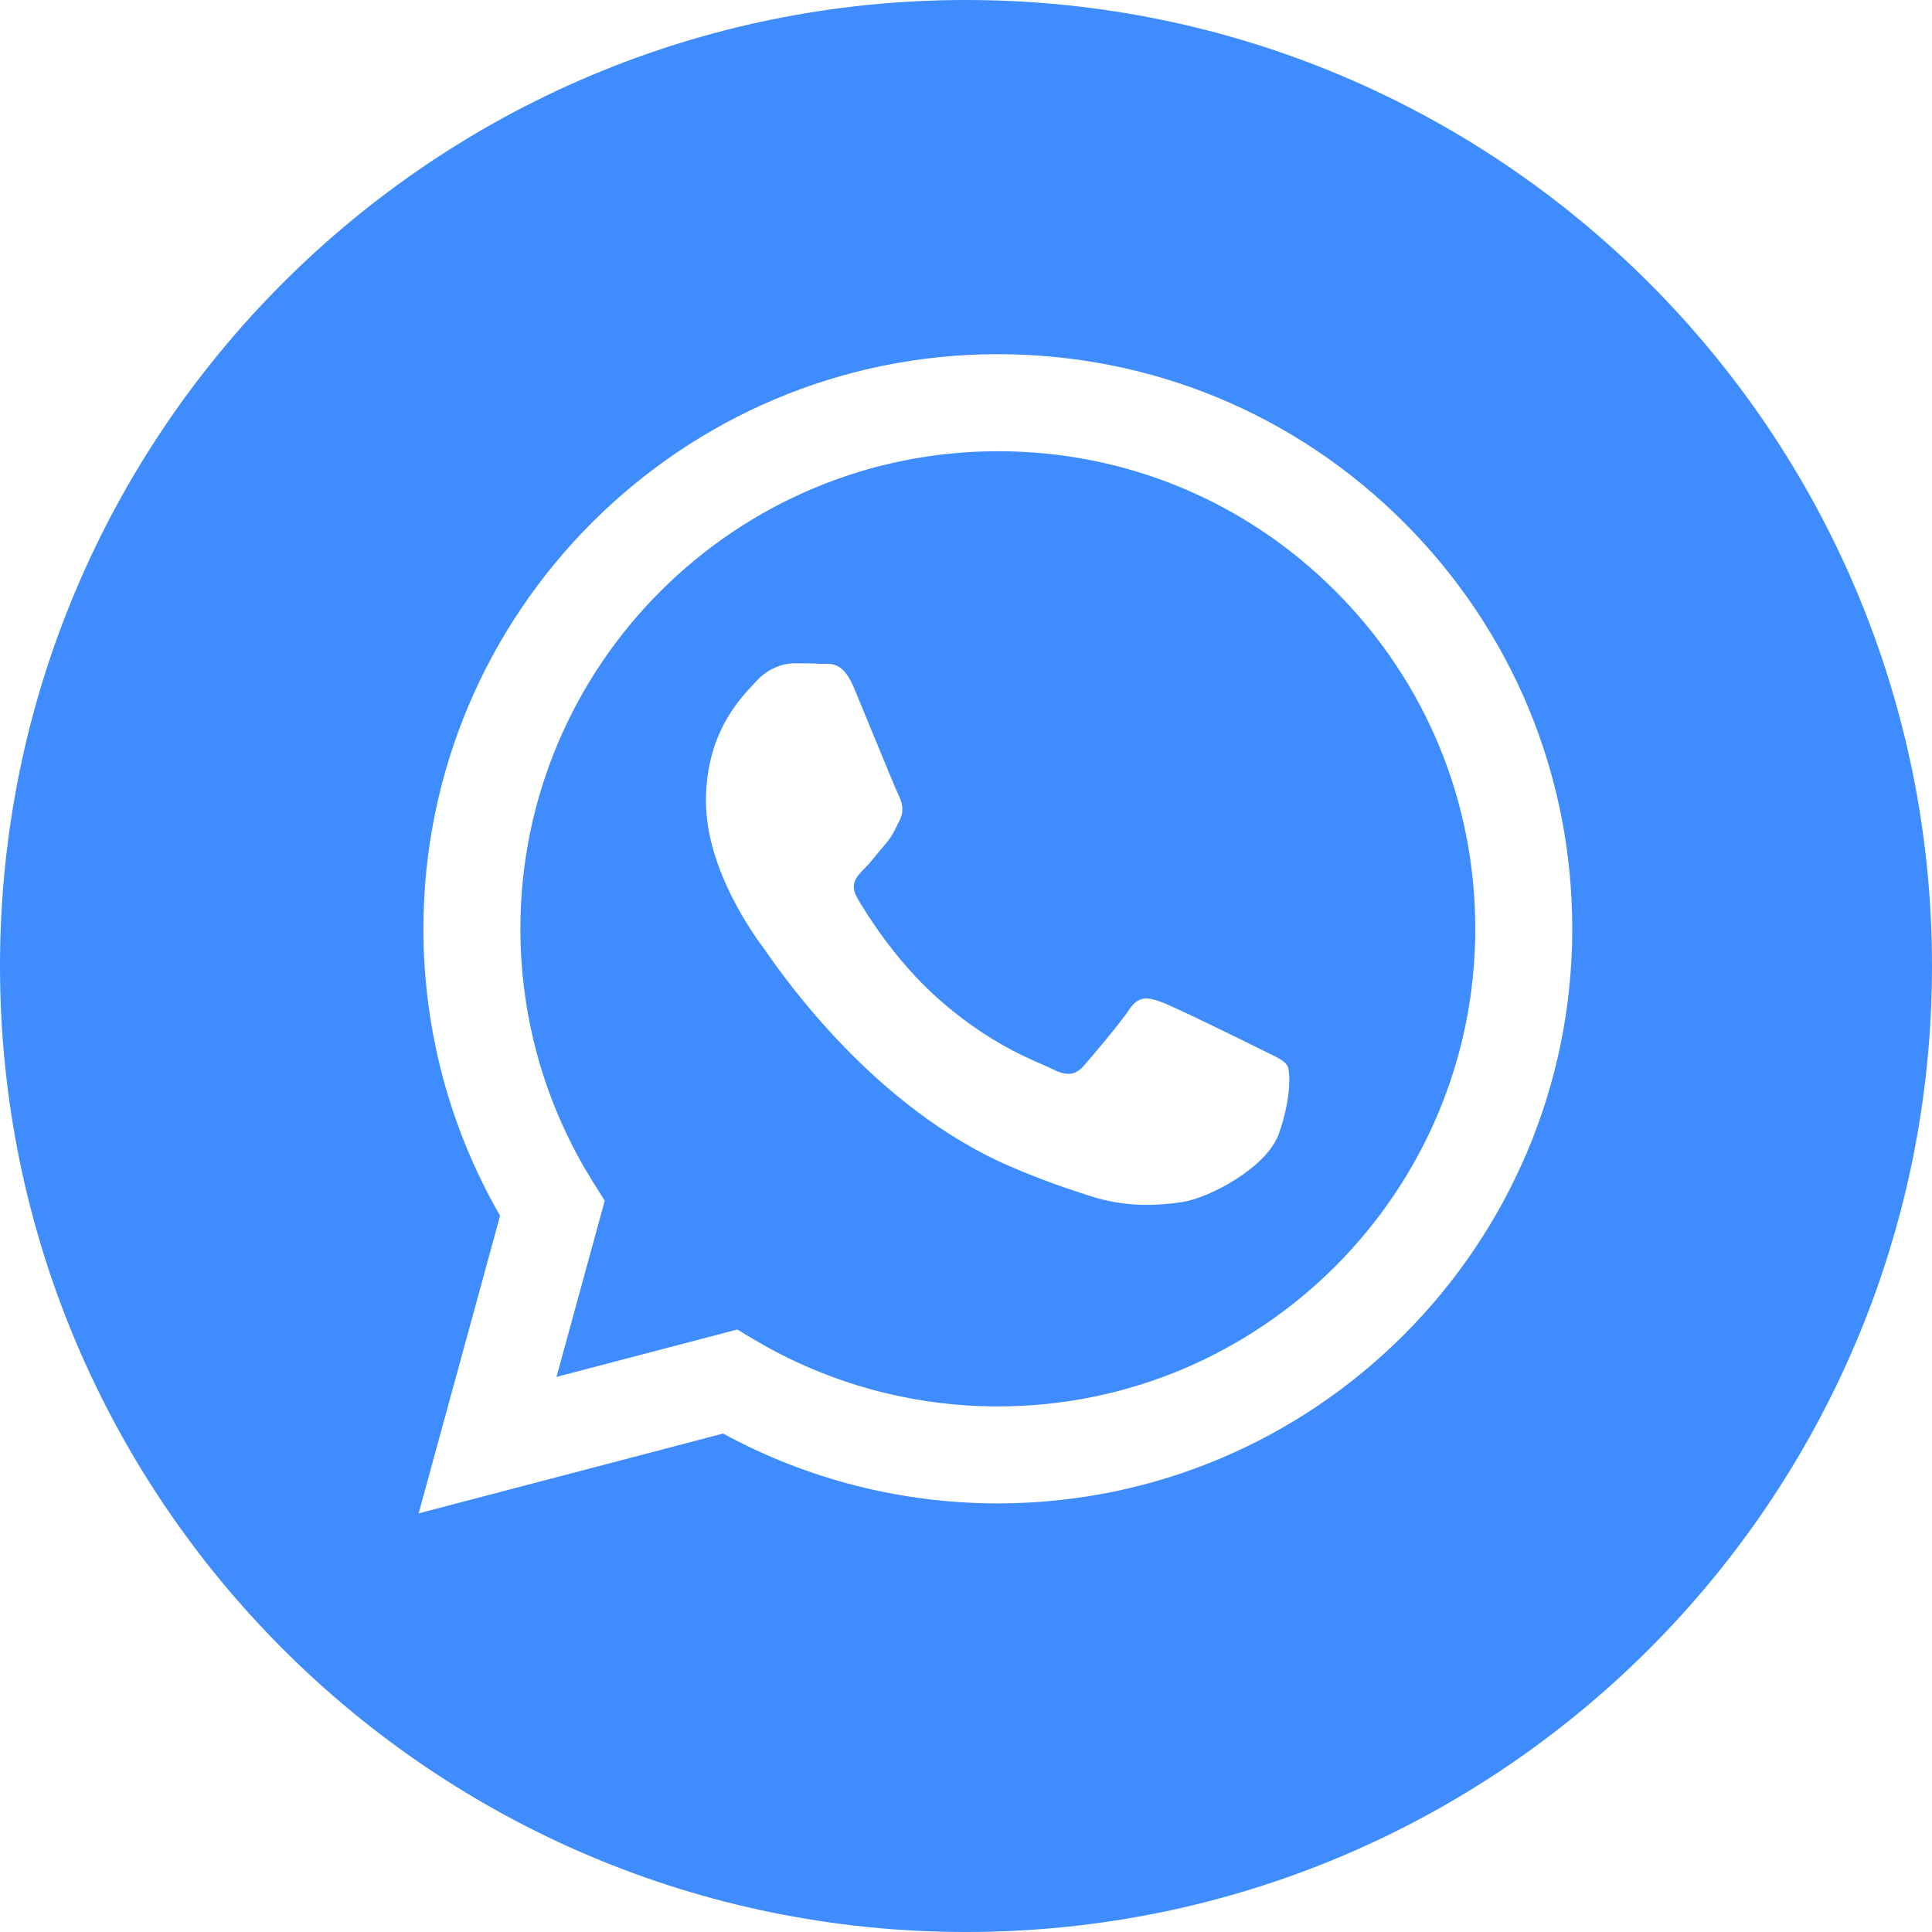
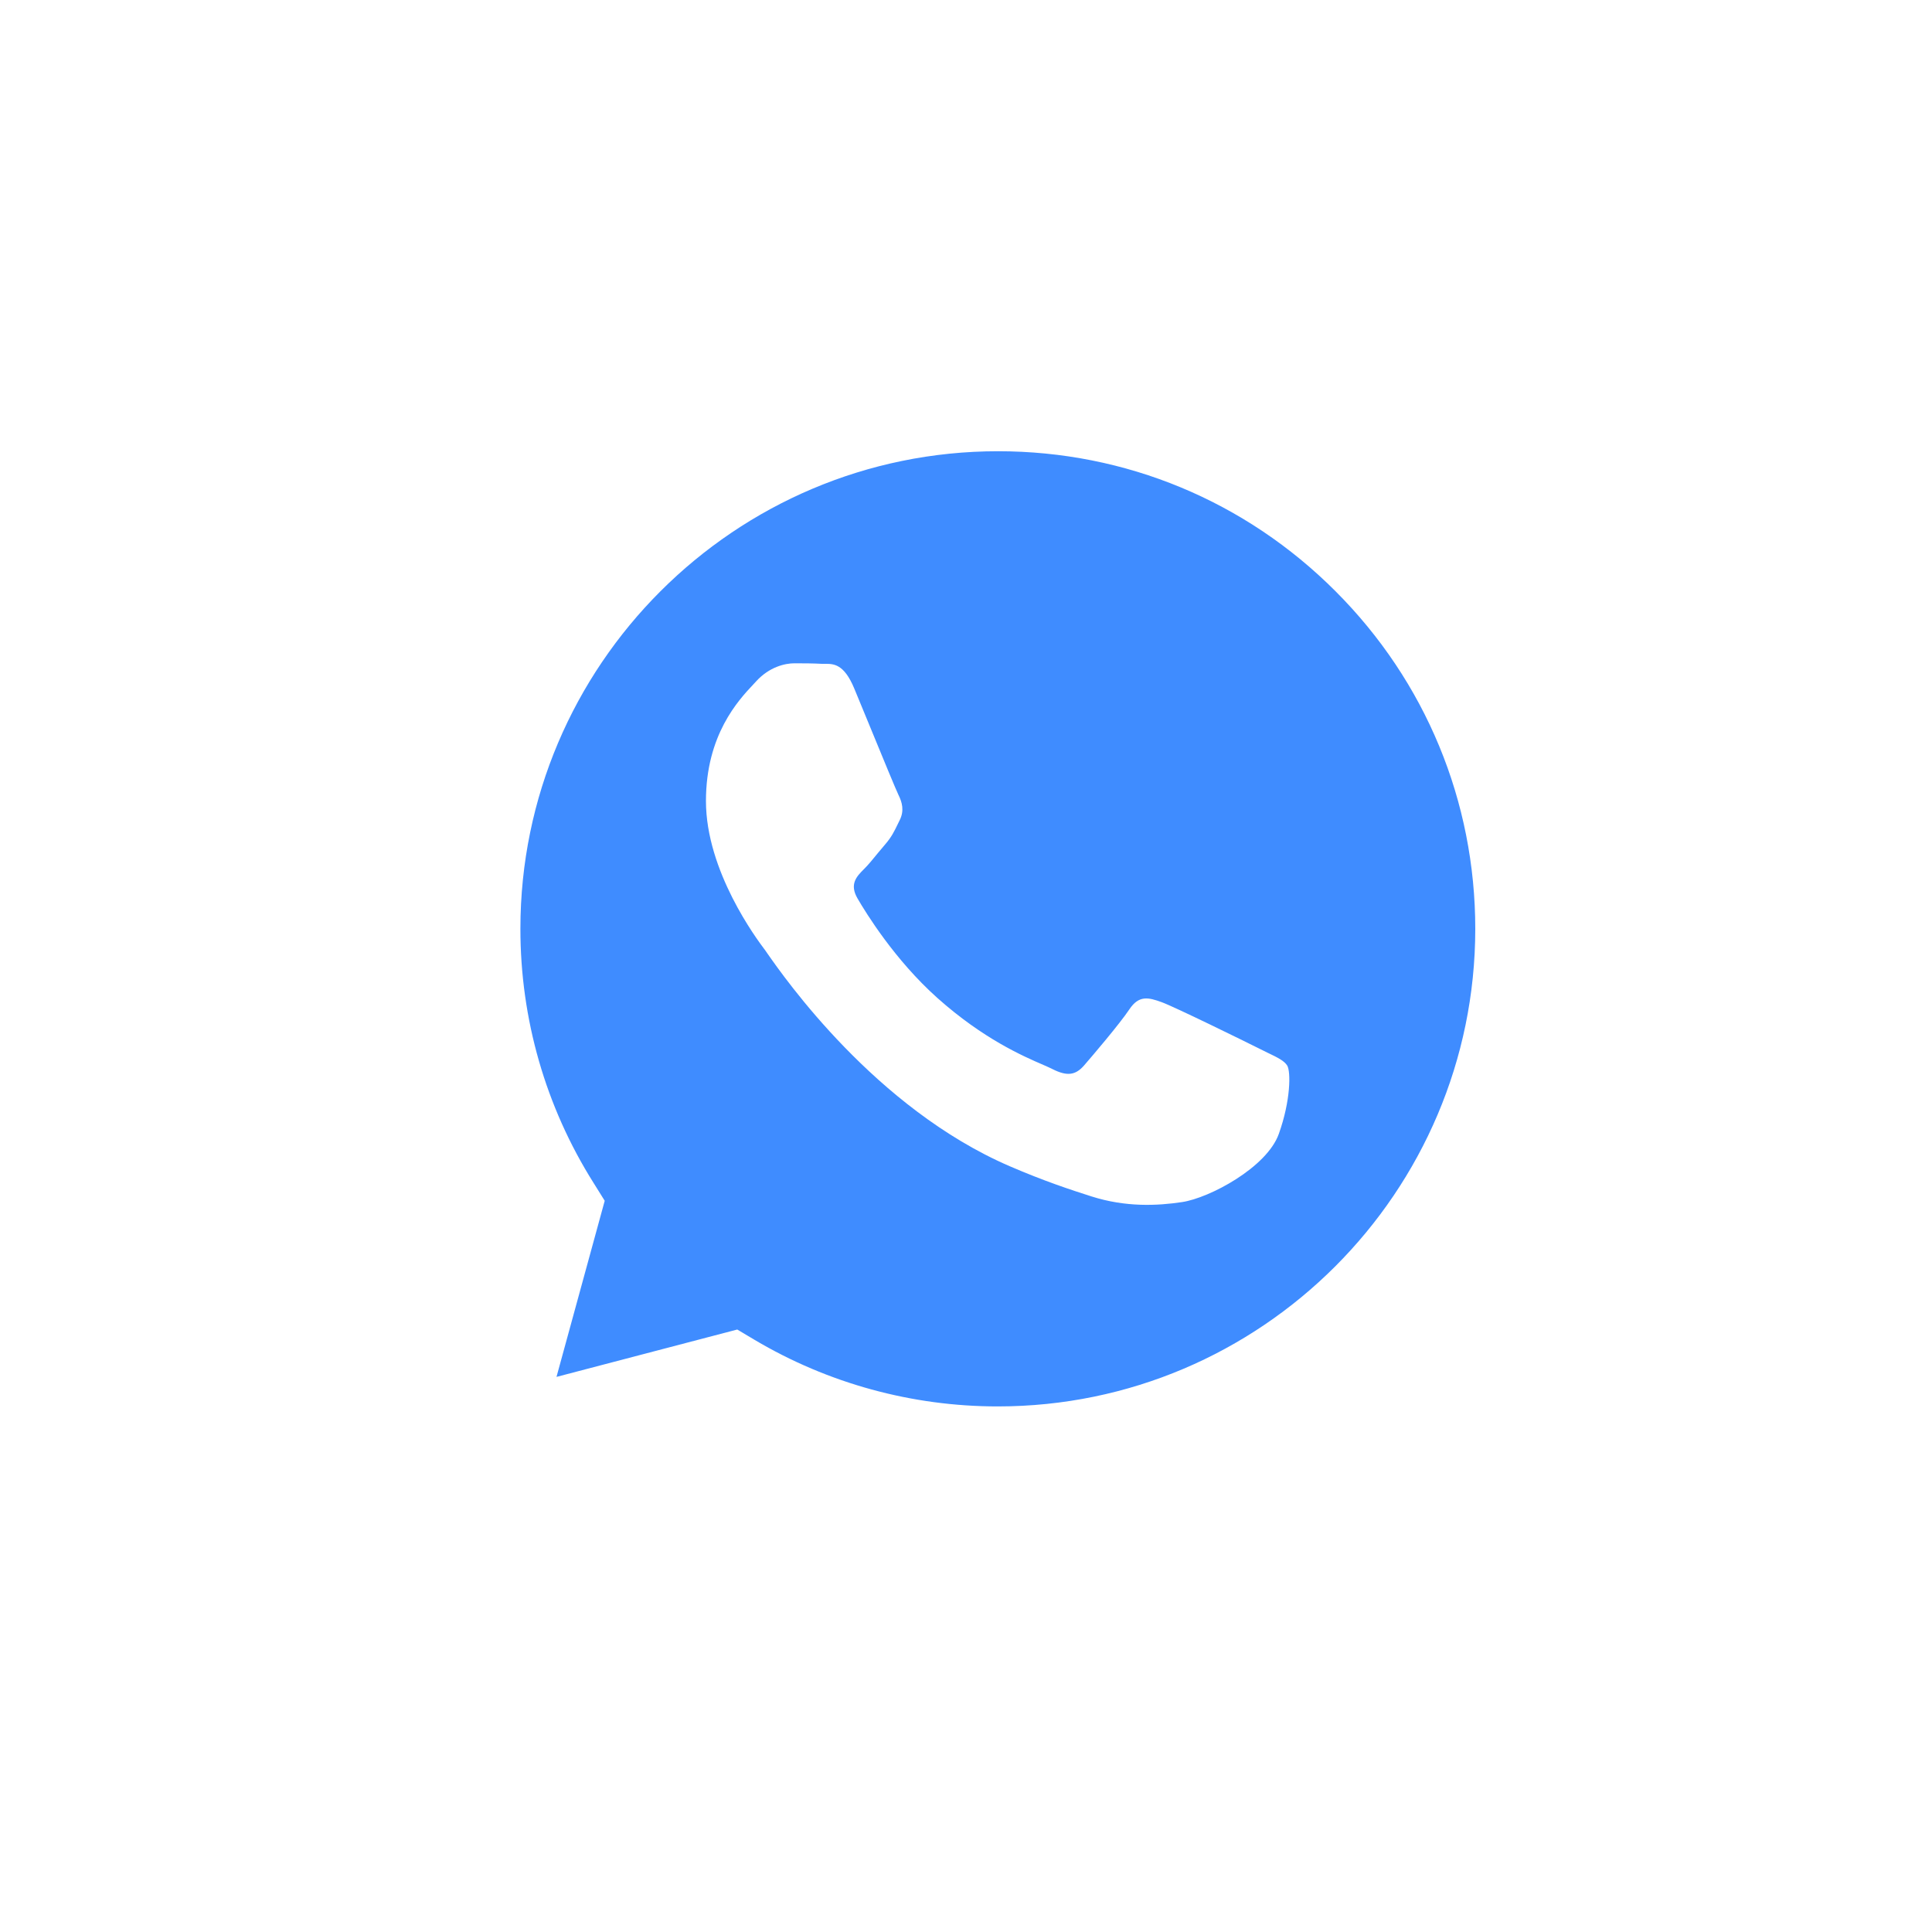
<svg xmlns="http://www.w3.org/2000/svg" width="25" height="25" viewBox="0 0 25 25" fill="none">
-   <path fill-rule="evenodd" clip-rule="evenodd" d="M0 12.5C0 19.404 5.596 25 12.5 25C19.404 25 25 19.404 25 12.5C25 5.596 19.404 0 12.5 0C5.596 0 0 5.596 0 12.5ZM20.345 12.022C20.343 16.119 17.01 19.453 12.912 19.454H12.909C11.665 19.454 10.443 19.142 9.357 18.55L5.417 19.583L6.471 15.732C5.821 14.604 5.478 13.326 5.479 12.016C5.481 7.918 8.815 4.583 12.912 4.583C14.9 4.584 16.767 5.358 18.17 6.763C19.573 8.168 20.346 10.036 20.345 12.022Z" fill="#3F8CFF" />
  <path fill-rule="evenodd" clip-rule="evenodd" d="M7.201 17.817L9.54 17.204L9.765 17.338C10.714 17.901 11.801 18.199 12.909 18.199H12.912C16.317 18.199 19.088 15.428 19.09 12.021C19.09 10.37 18.448 8.818 17.282 7.651C16.116 6.483 14.565 5.839 12.915 5.839C9.507 5.839 6.735 8.61 6.734 12.016C6.733 13.184 7.06 14.32 7.679 15.304L7.825 15.538L7.201 17.817ZM16.402 13.622C16.532 13.684 16.619 13.727 16.657 13.789C16.703 13.867 16.703 14.238 16.548 14.672C16.394 15.106 15.652 15.502 15.295 15.555C14.975 15.603 14.57 15.623 14.125 15.482C13.855 15.396 13.509 15.282 13.066 15.091C11.325 14.339 10.149 12.651 9.926 12.332C9.91 12.31 9.9 12.294 9.894 12.286L9.892 12.284C9.794 12.153 9.135 11.274 9.135 10.365C9.135 9.51 9.555 9.061 9.749 8.855C9.762 8.841 9.774 8.828 9.785 8.816C9.955 8.63 10.157 8.583 10.28 8.583C10.404 8.583 10.528 8.584 10.636 8.59C10.65 8.59 10.664 8.59 10.678 8.59C10.786 8.59 10.921 8.589 11.054 8.909C11.105 9.032 11.18 9.214 11.259 9.406C11.419 9.796 11.596 10.225 11.627 10.288C11.673 10.381 11.704 10.489 11.642 10.613C11.633 10.632 11.624 10.649 11.616 10.666C11.57 10.761 11.536 10.831 11.457 10.923C11.426 10.959 11.393 10.998 11.361 11.037C11.298 11.115 11.234 11.193 11.178 11.248C11.085 11.341 10.988 11.441 11.097 11.627C11.205 11.813 11.578 12.421 12.13 12.914C12.723 13.443 13.239 13.667 13.501 13.78C13.552 13.803 13.593 13.82 13.623 13.836C13.809 13.929 13.917 13.913 14.026 13.789C14.134 13.665 14.49 13.247 14.614 13.061C14.738 12.875 14.861 12.906 15.032 12.968C15.202 13.03 16.115 13.479 16.301 13.572C16.337 13.59 16.371 13.607 16.402 13.622Z" fill="#3F8CFF" />
</svg>